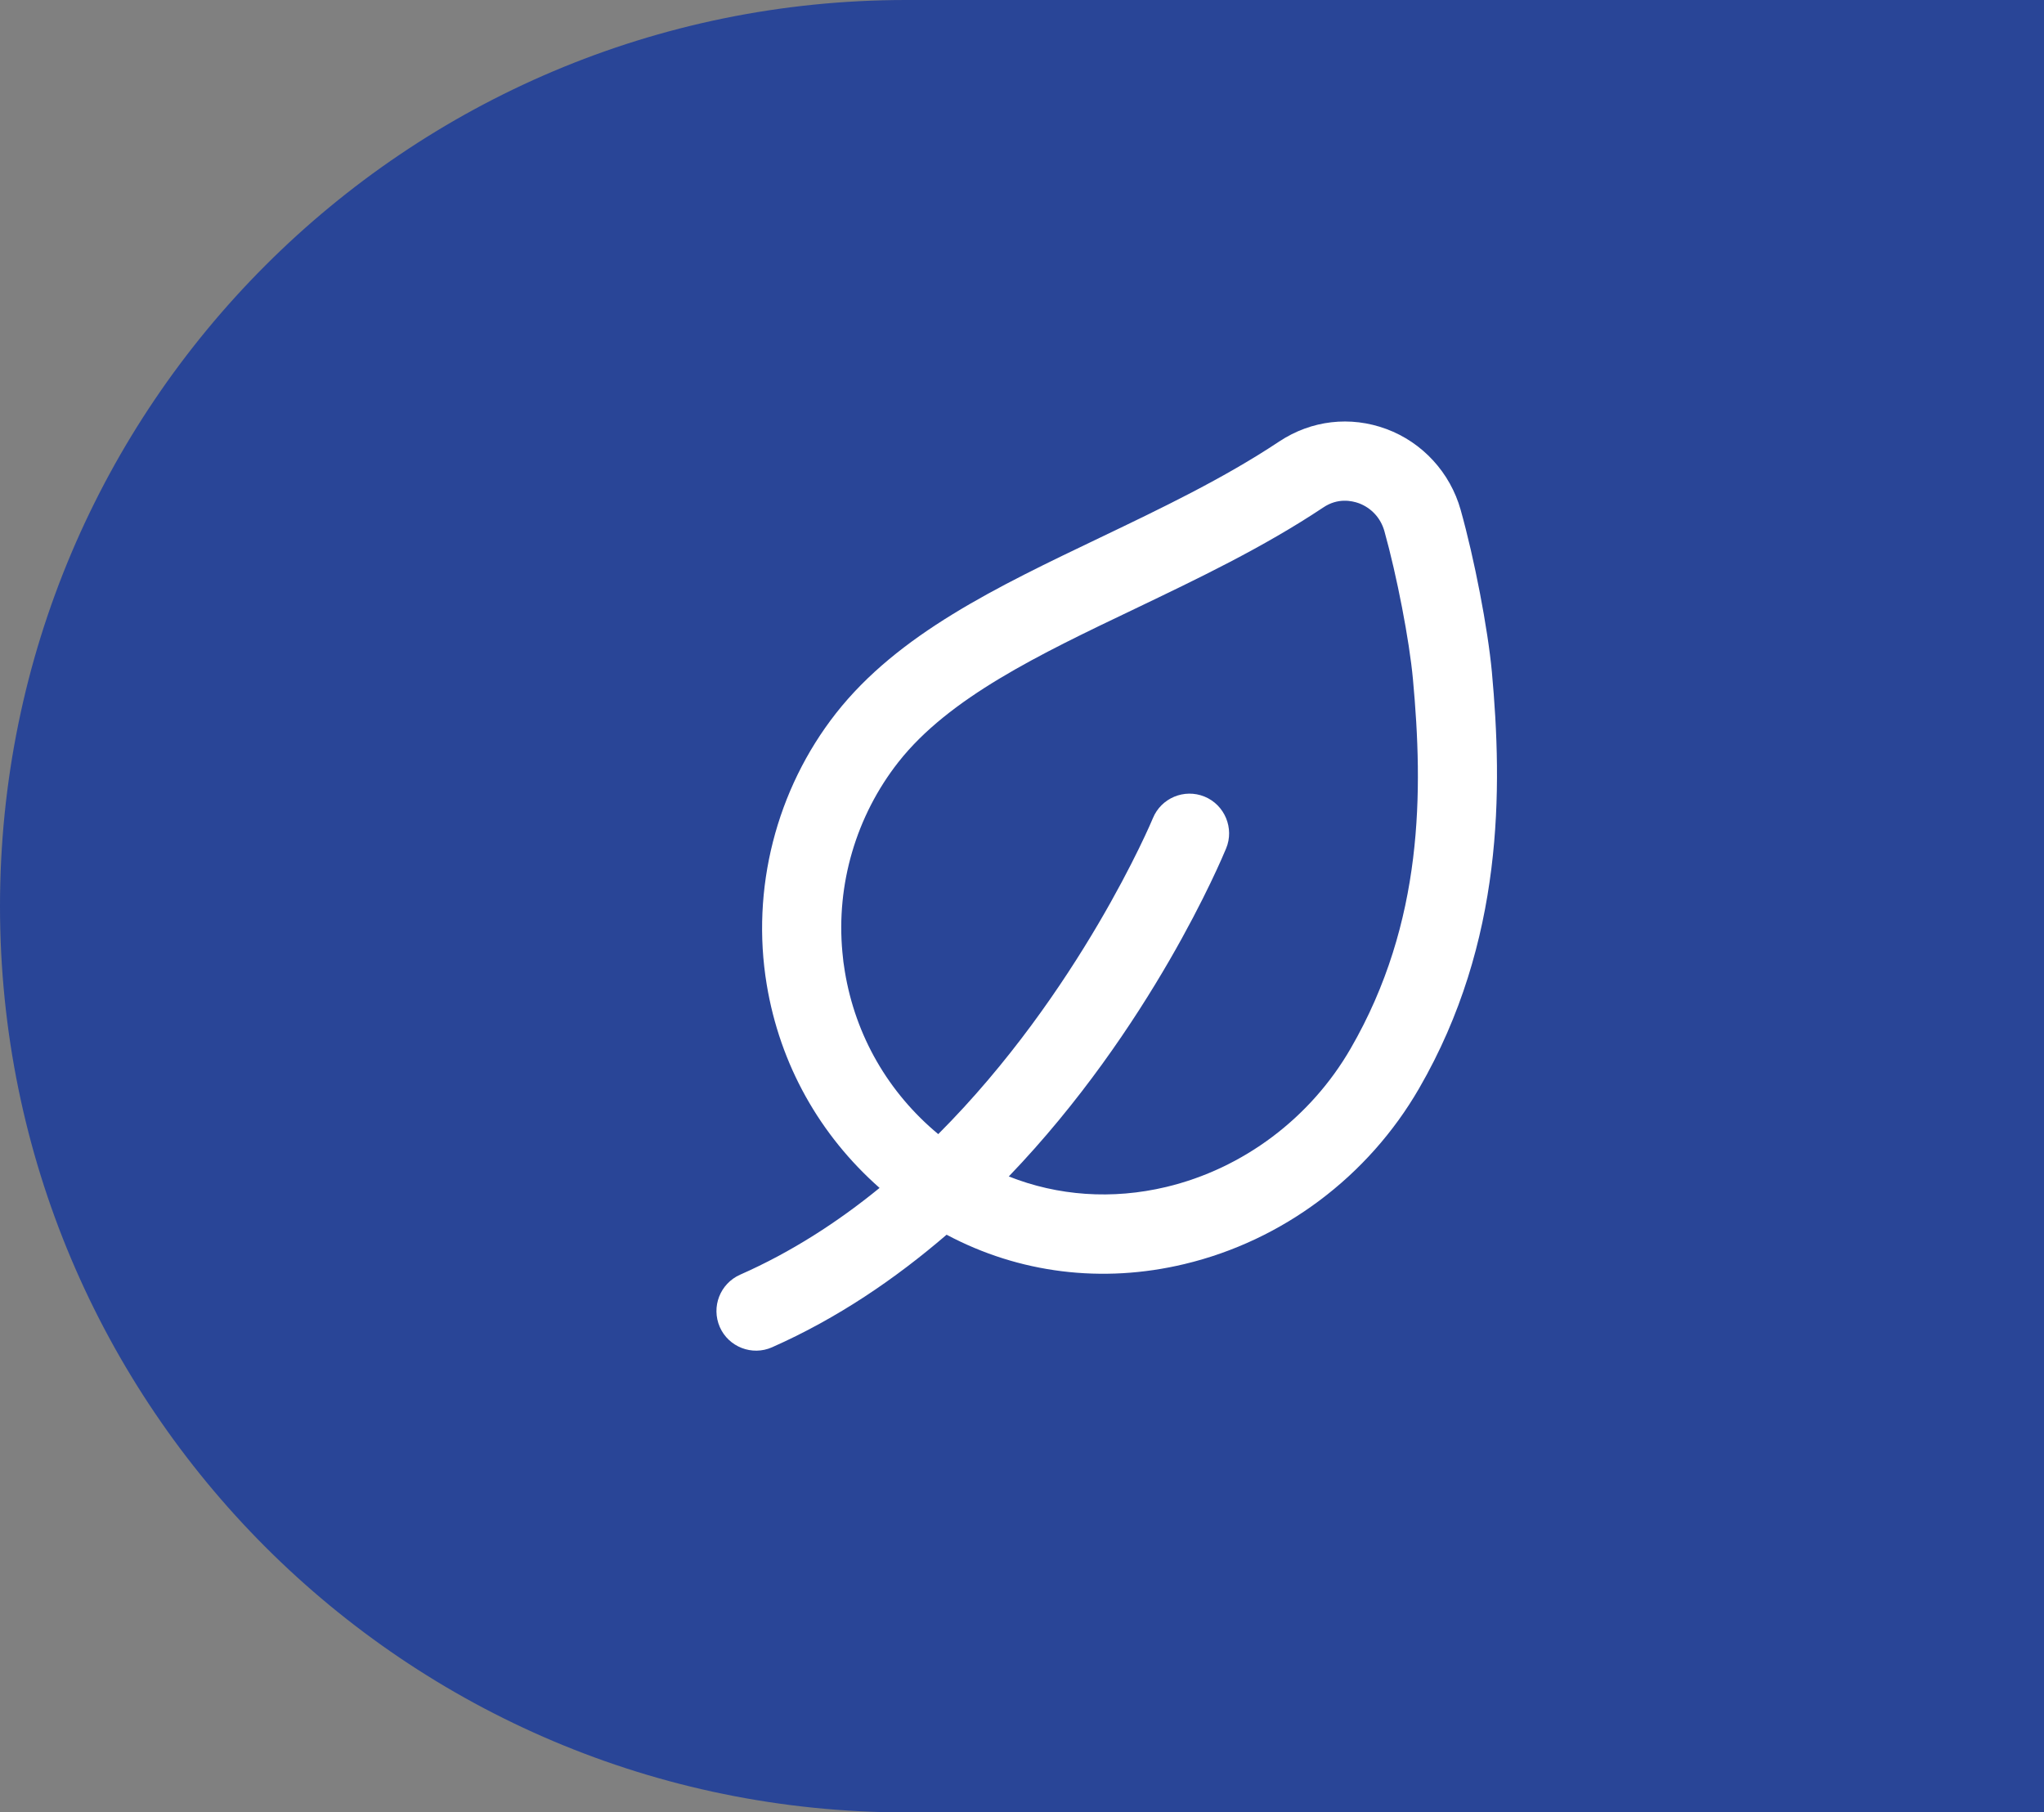
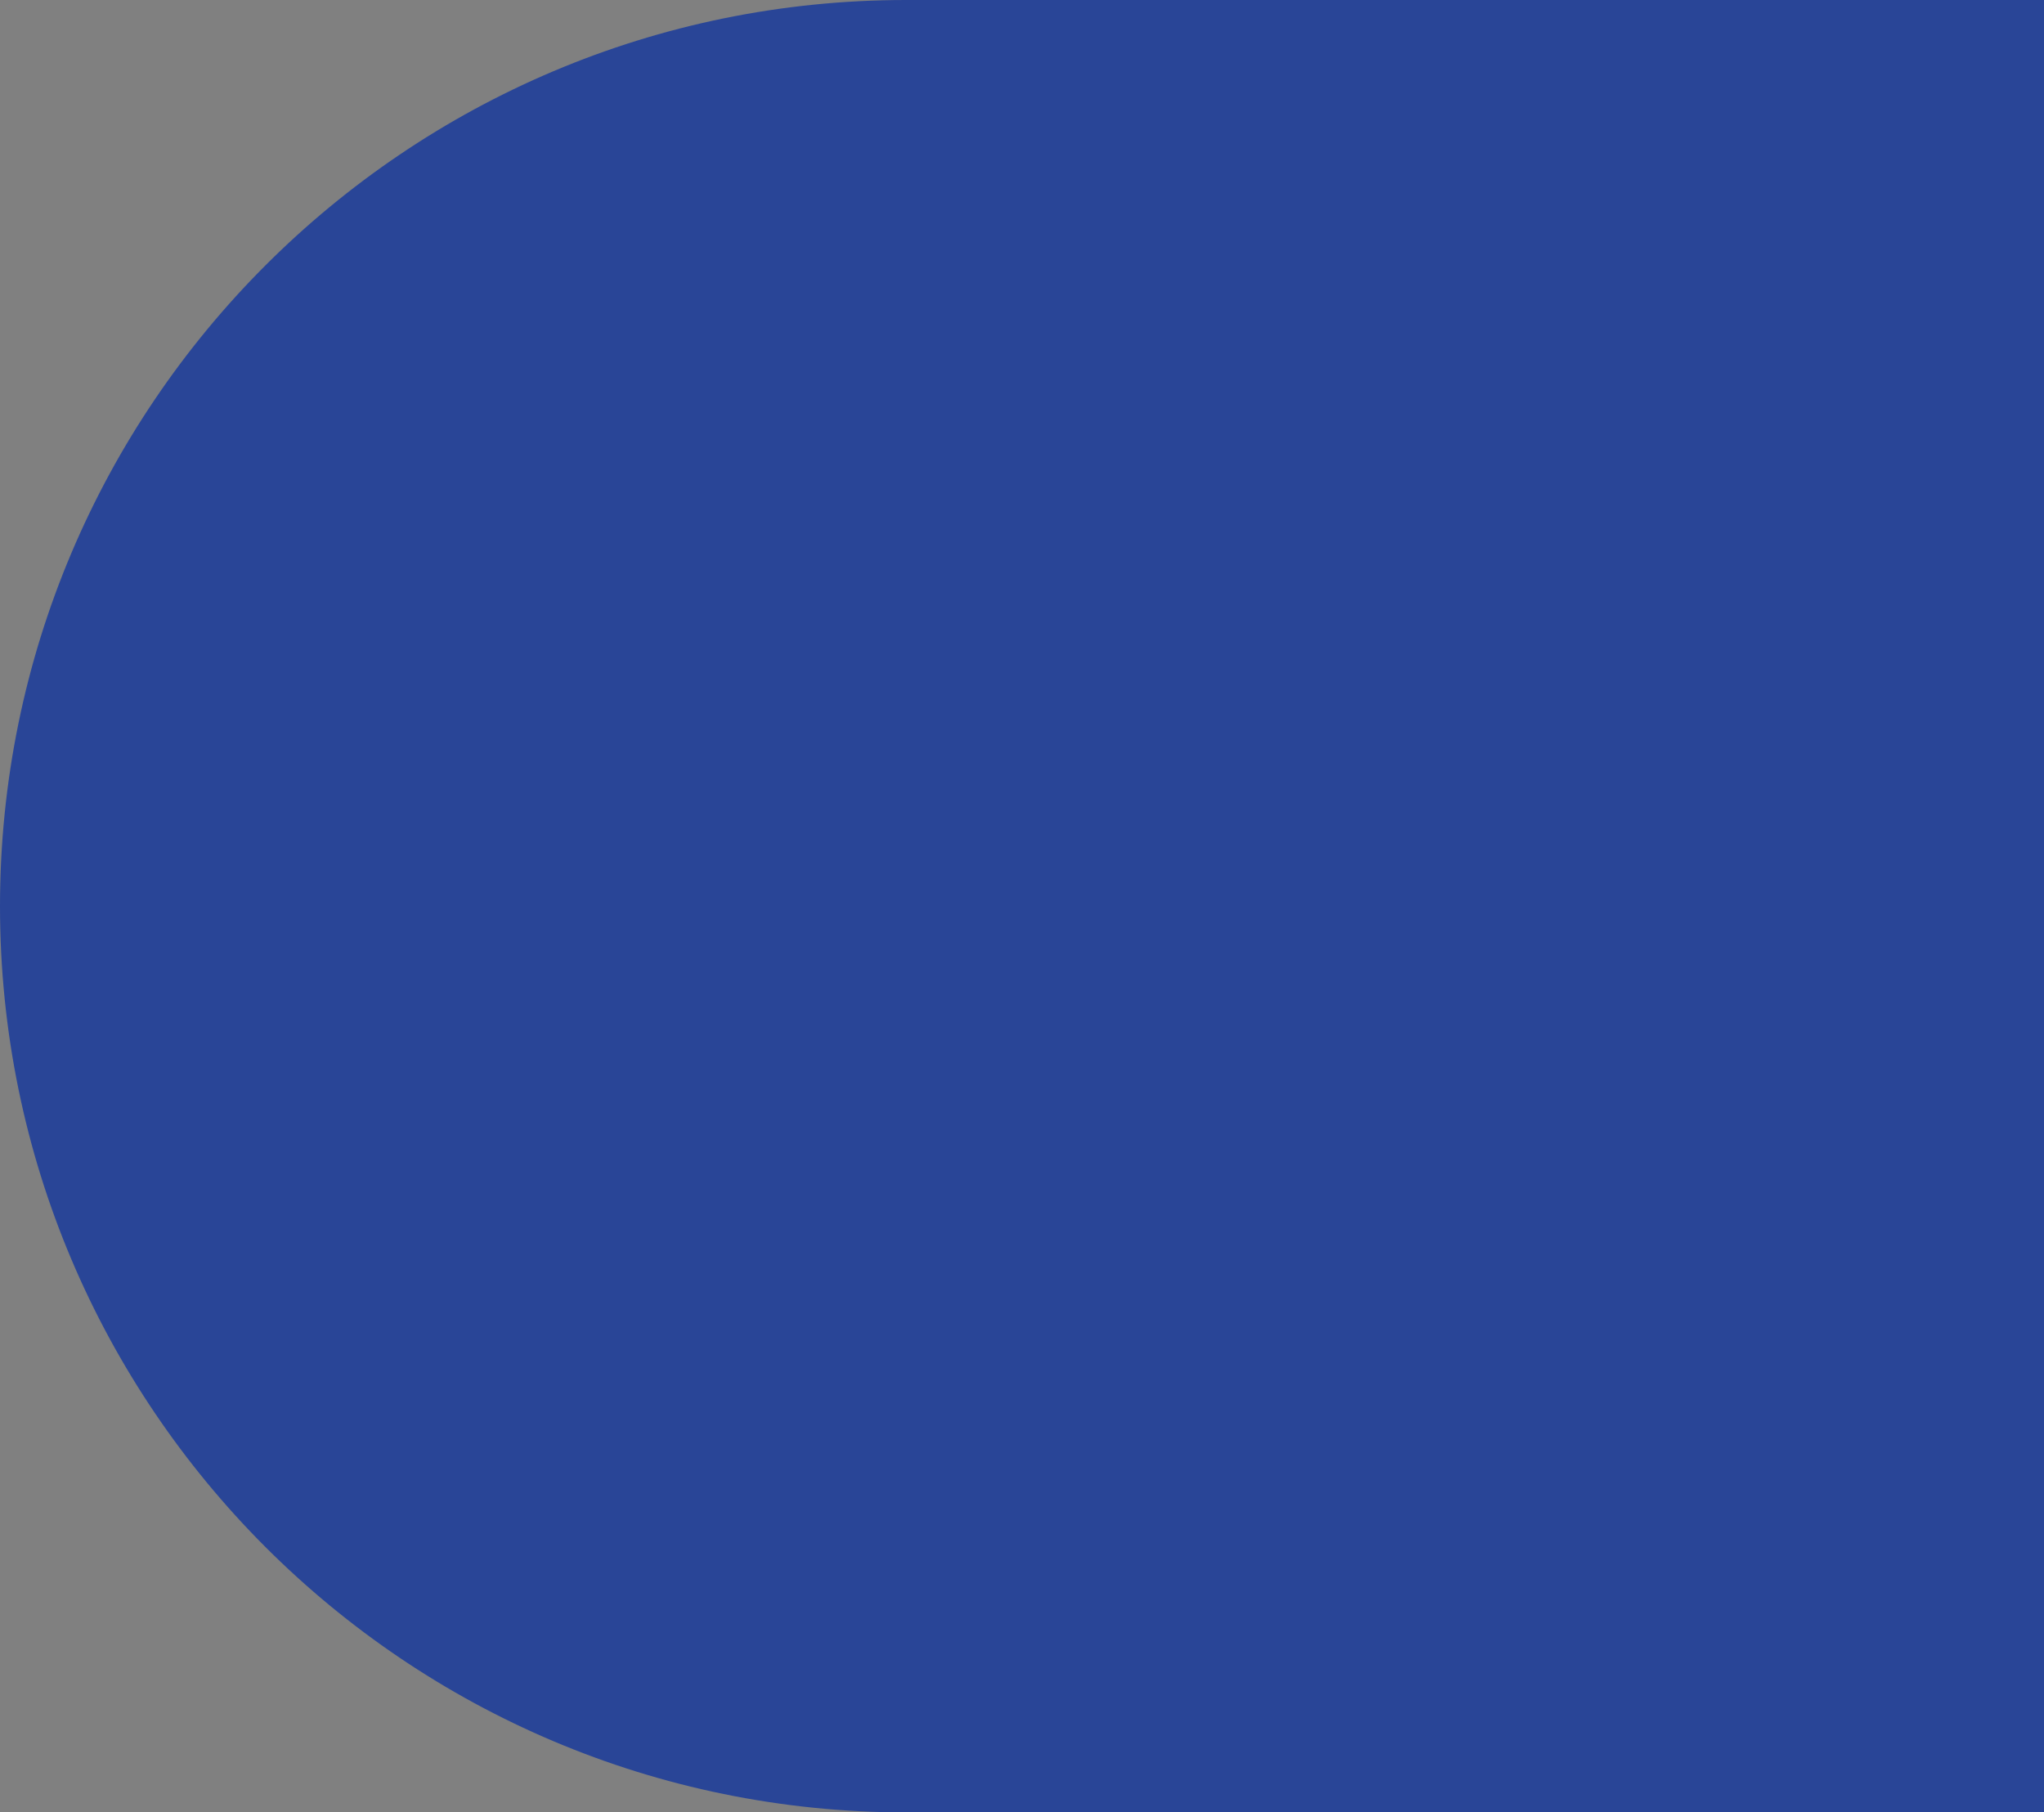
<svg xmlns="http://www.w3.org/2000/svg" width="97" height="86" viewBox="0 0 97 86" fill="none">
  <rect x="0" y="0" width="97" height="86" fill="#808080" stroke="none" />
  <path d="M0 43C0 19.252 19.252 0 43 0L97 0L97 86L43 86C19.252 86 0 66.748 0 43V43Z" fill="#294597" />
-   <path fill-rule="evenodd" clip-rule="evenodd" d="M52.222 25.502C47.283 27.863 42.626 30.088 39.676 33.841C36.828 37.471 35.635 42.193 36.385 46.715C37.014 50.518 38.899 53.86 41.741 56.368C39.759 57.985 37.552 59.415 35.121 60.486C34.172 60.91 33.742 62.013 34.159 62.969C34.576 63.918 35.692 64.348 36.635 63.931C39.752 62.552 42.498 60.672 44.922 58.588C48.354 60.416 52.306 60.916 56.212 59.98C60.869 58.87 64.929 55.83 67.347 51.641C71.376 44.675 71.305 37.42 70.798 31.878C70.606 29.826 69.971 26.522 69.317 24.194C68.823 22.43 67.508 20.993 65.795 20.358C64.082 19.723 62.229 19.941 60.708 20.948C58.078 22.699 55.102 24.123 52.222 25.502ZM64.487 23.879C65.083 24.104 65.526 24.585 65.699 25.207C66.289 27.317 66.885 30.396 67.052 32.224C67.54 37.523 67.572 43.745 64.095 49.755C62.19 53.052 58.996 55.451 55.34 56.323C52.78 56.933 50.202 56.747 47.873 55.823C54.627 48.793 57.989 40.736 58.188 40.255C58.579 39.312 58.13 38.196 57.161 37.799C56.199 37.407 55.102 37.869 54.711 38.825C54.666 38.94 51.234 47.099 44.525 53.815C42.164 51.853 40.599 49.165 40.093 46.099C40.041 45.797 40.003 45.496 39.977 45.188C39.676 41.968 40.625 38.722 42.633 36.163C45.038 33.103 49.316 31.057 53.845 28.895C56.84 27.459 59.939 25.983 62.8 24.078C63.486 23.616 64.147 23.758 64.487 23.879Z" fill="white" />
</svg>